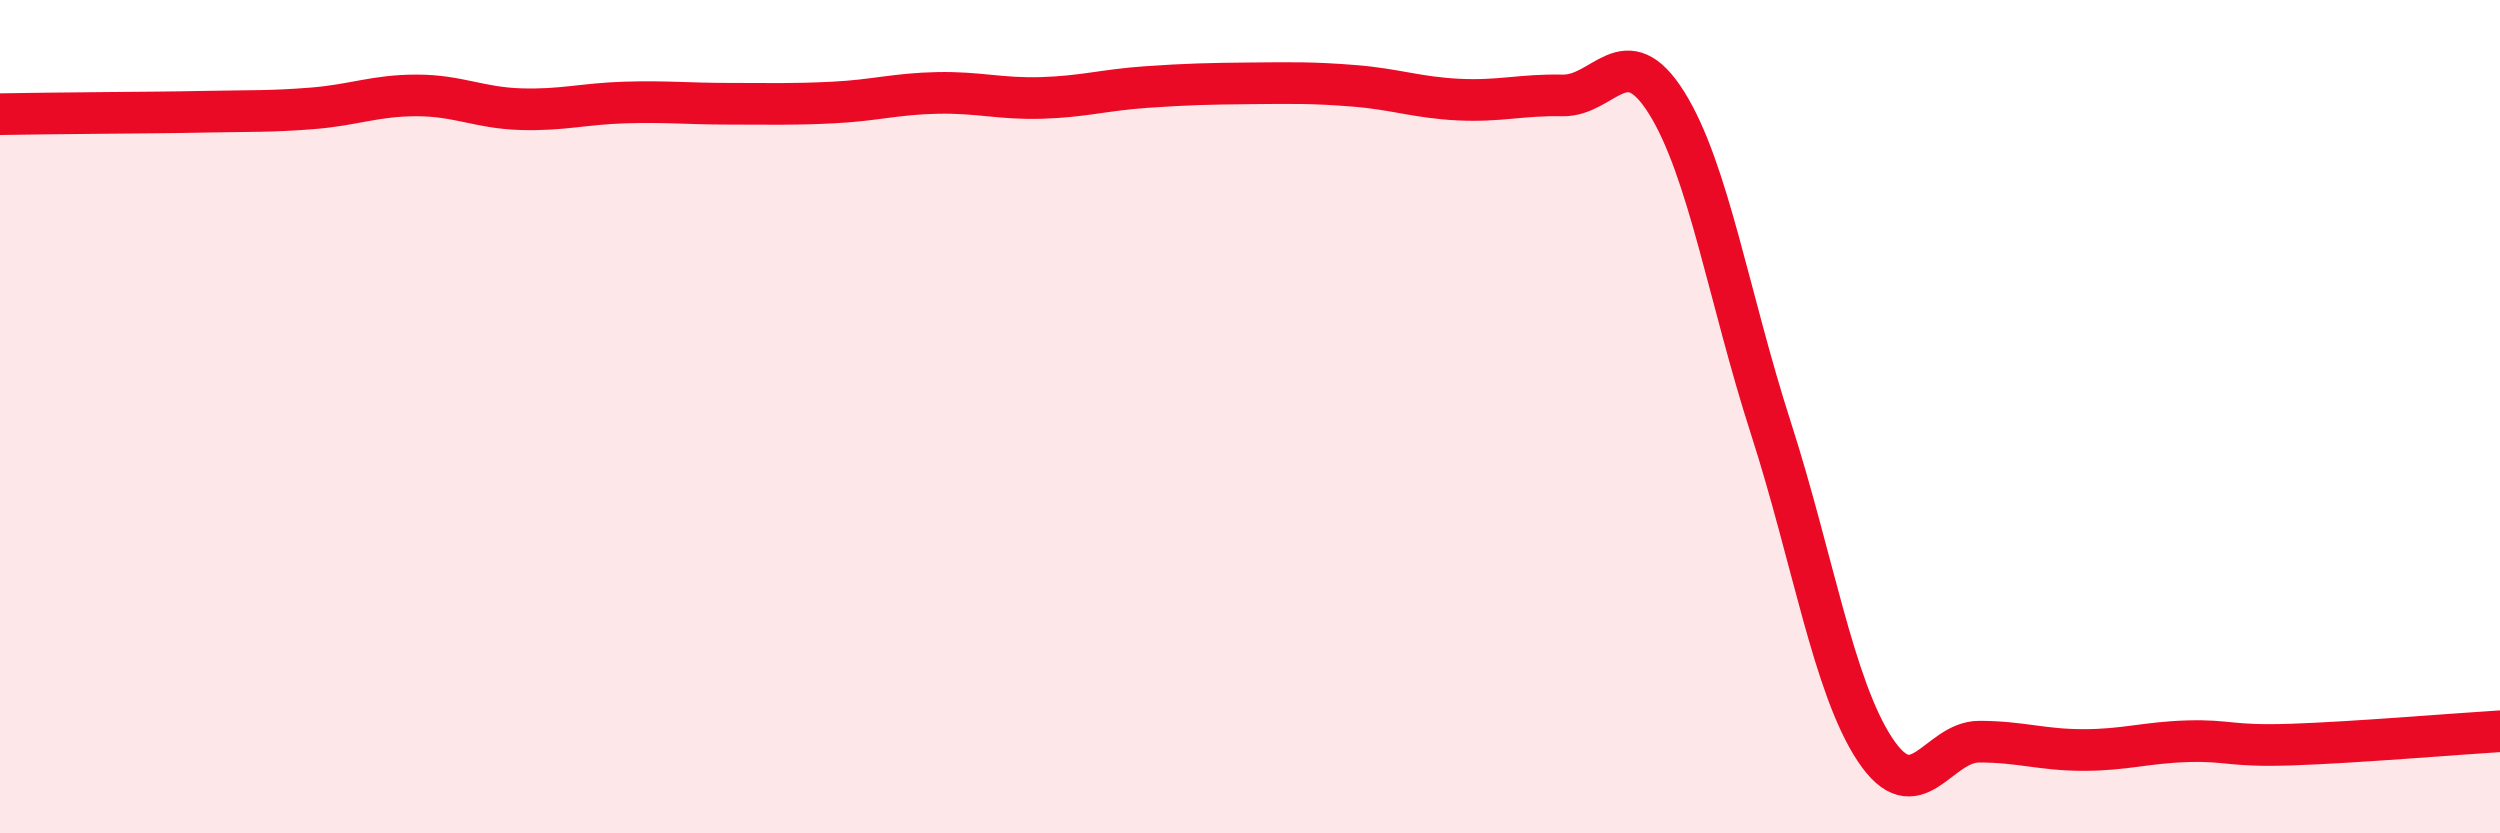
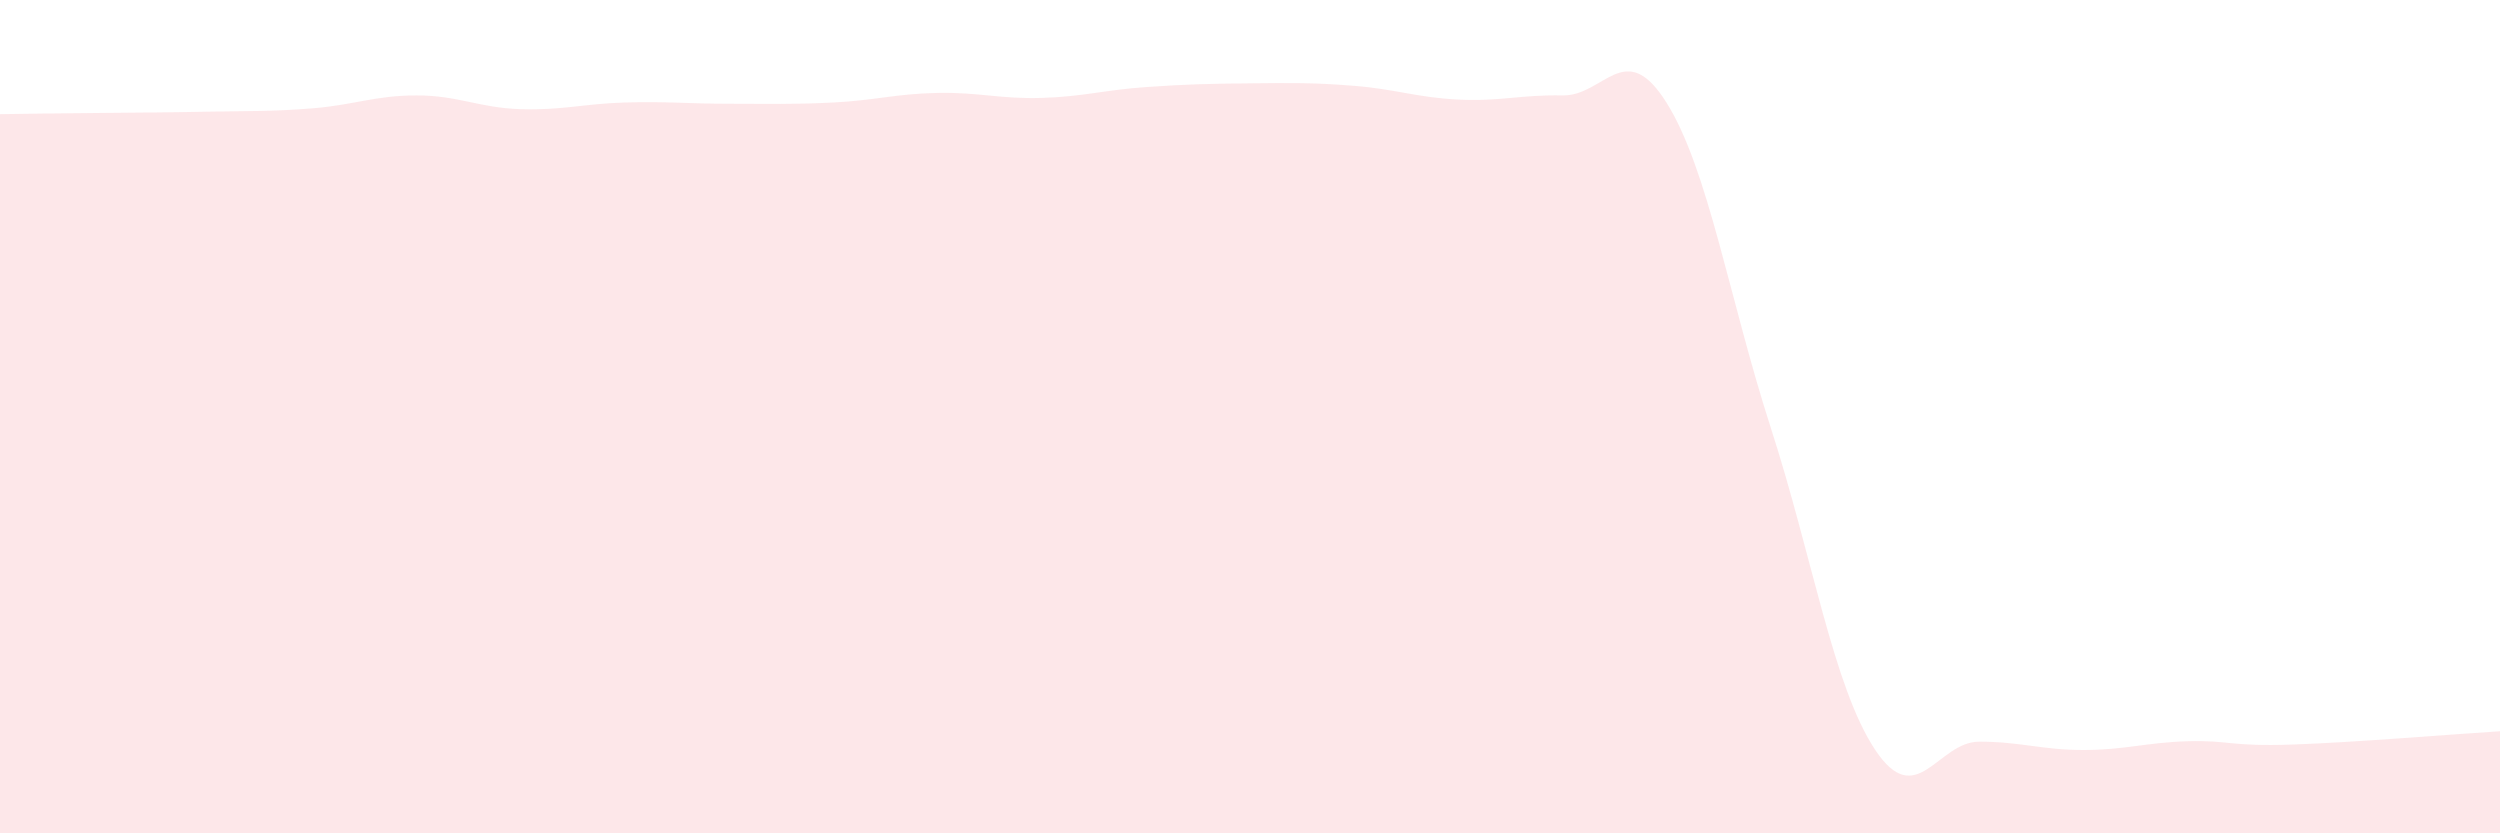
<svg xmlns="http://www.w3.org/2000/svg" width="60" height="20" viewBox="0 0 60 20">
  <path d="M 0,2.74 C 0.5,2.73 1.5,2.72 2.5,2.71 C 3.5,2.7 4,2.7 5,2.68 C 6,2.66 6.5,2.68 7.5,2.6 C 8.5,2.52 9,2.29 10,2.29 C 11,2.29 11.5,2.59 12.5,2.62 C 13.5,2.65 14,2.49 15,2.46 C 16,2.43 16.5,2.49 17.5,2.49 C 18.5,2.49 19,2.51 20,2.46 C 21,2.41 21.5,2.25 22.5,2.23 C 23.5,2.21 24,2.38 25,2.35 C 26,2.32 26.5,2.16 27.5,2.09 C 28.5,2.02 29,2.01 30,2 C 31,1.99 31.5,1.98 32.5,2.06 C 33.5,2.14 34,2.34 35,2.39 C 36,2.44 36.5,2.27 37.5,2.29 C 38.5,2.31 39,0.87 40,2.47 C 41,4.07 41.5,7.17 42.5,10.27 C 43.5,13.37 44,16.48 45,17.99 C 46,19.5 46.5,17.8 47.5,17.8 C 48.5,17.8 49,18 50,18 C 51,18 51.5,17.82 52.5,17.79 C 53.5,17.76 53.5,17.92 55,17.87 C 56.5,17.82 59,17.61 60,17.55L60 20L0 20Z" fill="#EB0A25" opacity="0.1" stroke-linecap="round" stroke-linejoin="round" />
-   <path d="M 0,2.74 C 0.5,2.73 1.5,2.72 2.5,2.71 C 3.5,2.7 4,2.7 5,2.68 C 6,2.66 6.5,2.68 7.5,2.6 C 8.5,2.52 9,2.29 10,2.29 C 11,2.29 11.5,2.59 12.5,2.62 C 13.5,2.65 14,2.49 15,2.46 C 16,2.43 16.5,2.49 17.5,2.49 C 18.5,2.49 19,2.51 20,2.46 C 21,2.41 21.5,2.25 22.5,2.23 C 23.5,2.21 24,2.38 25,2.35 C 26,2.32 26.5,2.16 27.5,2.09 C 28.5,2.02 29,2.01 30,2 C 31,1.99 31.5,1.98 32.5,2.06 C 33.5,2.14 34,2.34 35,2.39 C 36,2.44 36.5,2.27 37.5,2.29 C 38.5,2.31 39,0.87 40,2.47 C 41,4.07 41.5,7.17 42.5,10.27 C 43.5,13.37 44,16.48 45,17.99 C 46,19.5 46.5,17.8 47.5,17.8 C 48.5,17.8 49,18 50,18 C 51,18 51.5,17.82 52.5,17.79 C 53.5,17.76 53.5,17.92 55,17.87 C 56.5,17.82 59,17.61 60,17.55" stroke="#EB0A25" stroke-width="1" fill="none" stroke-linecap="round" stroke-linejoin="round" />
</svg>